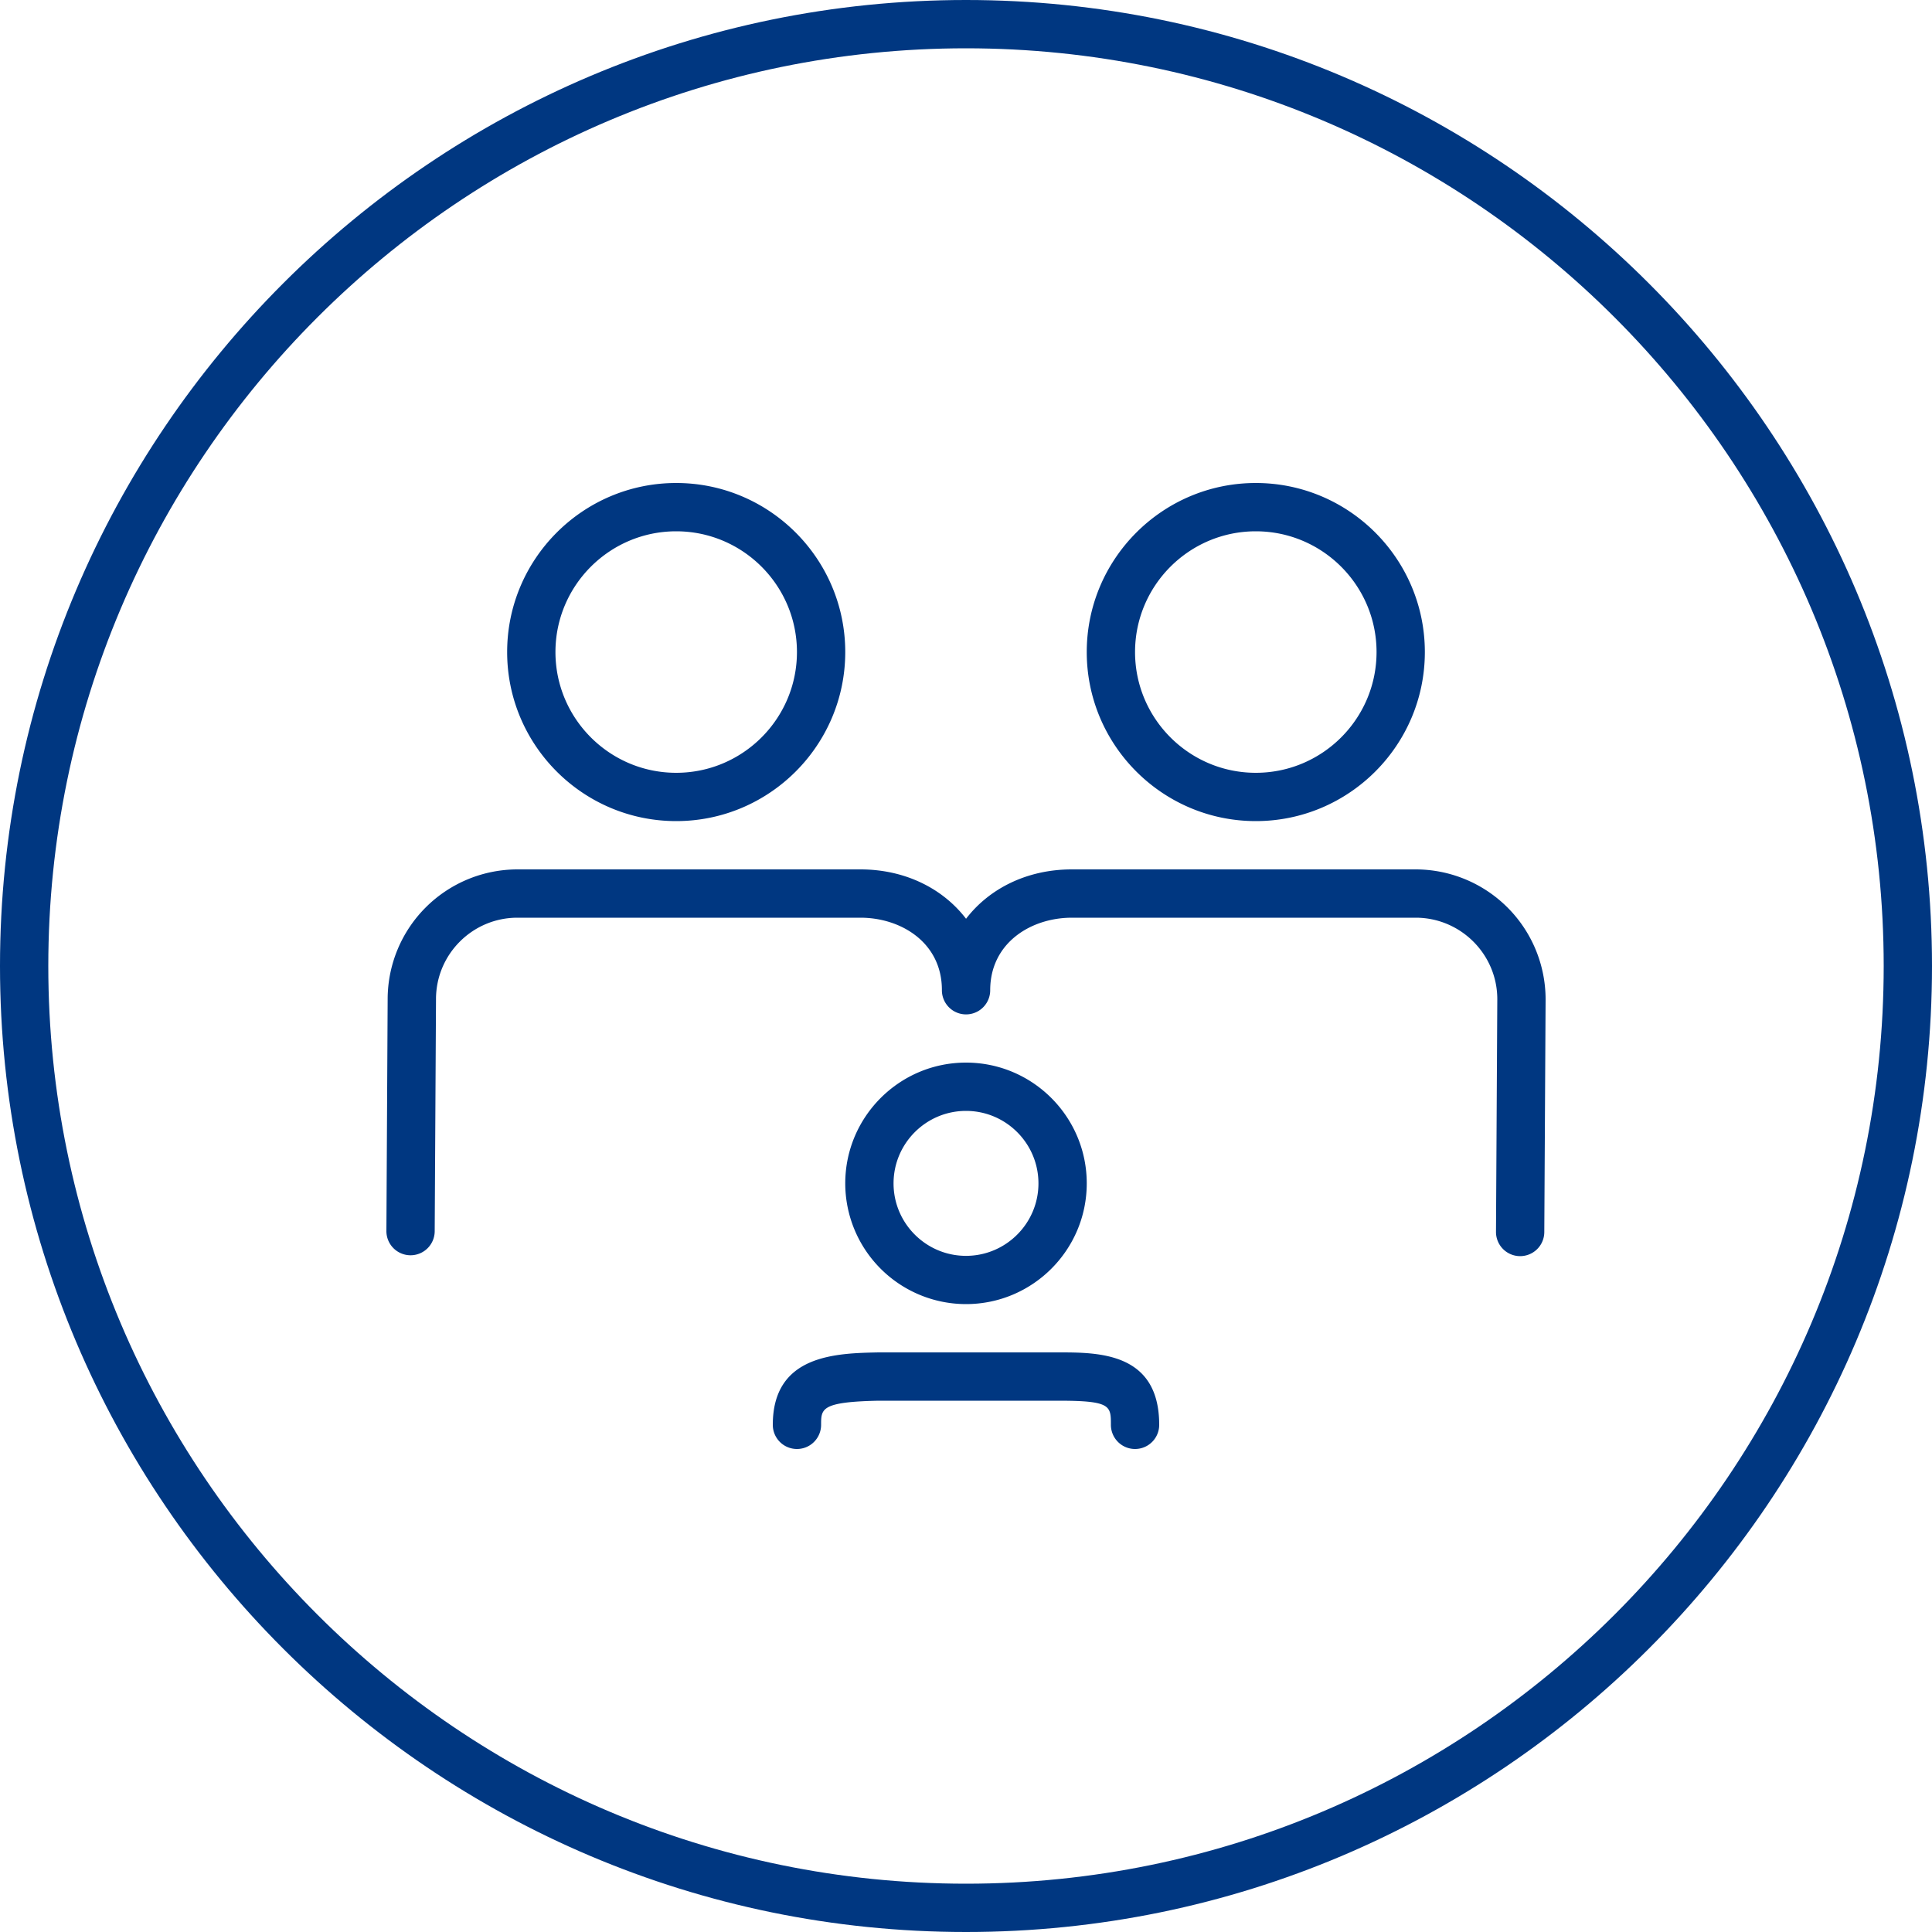
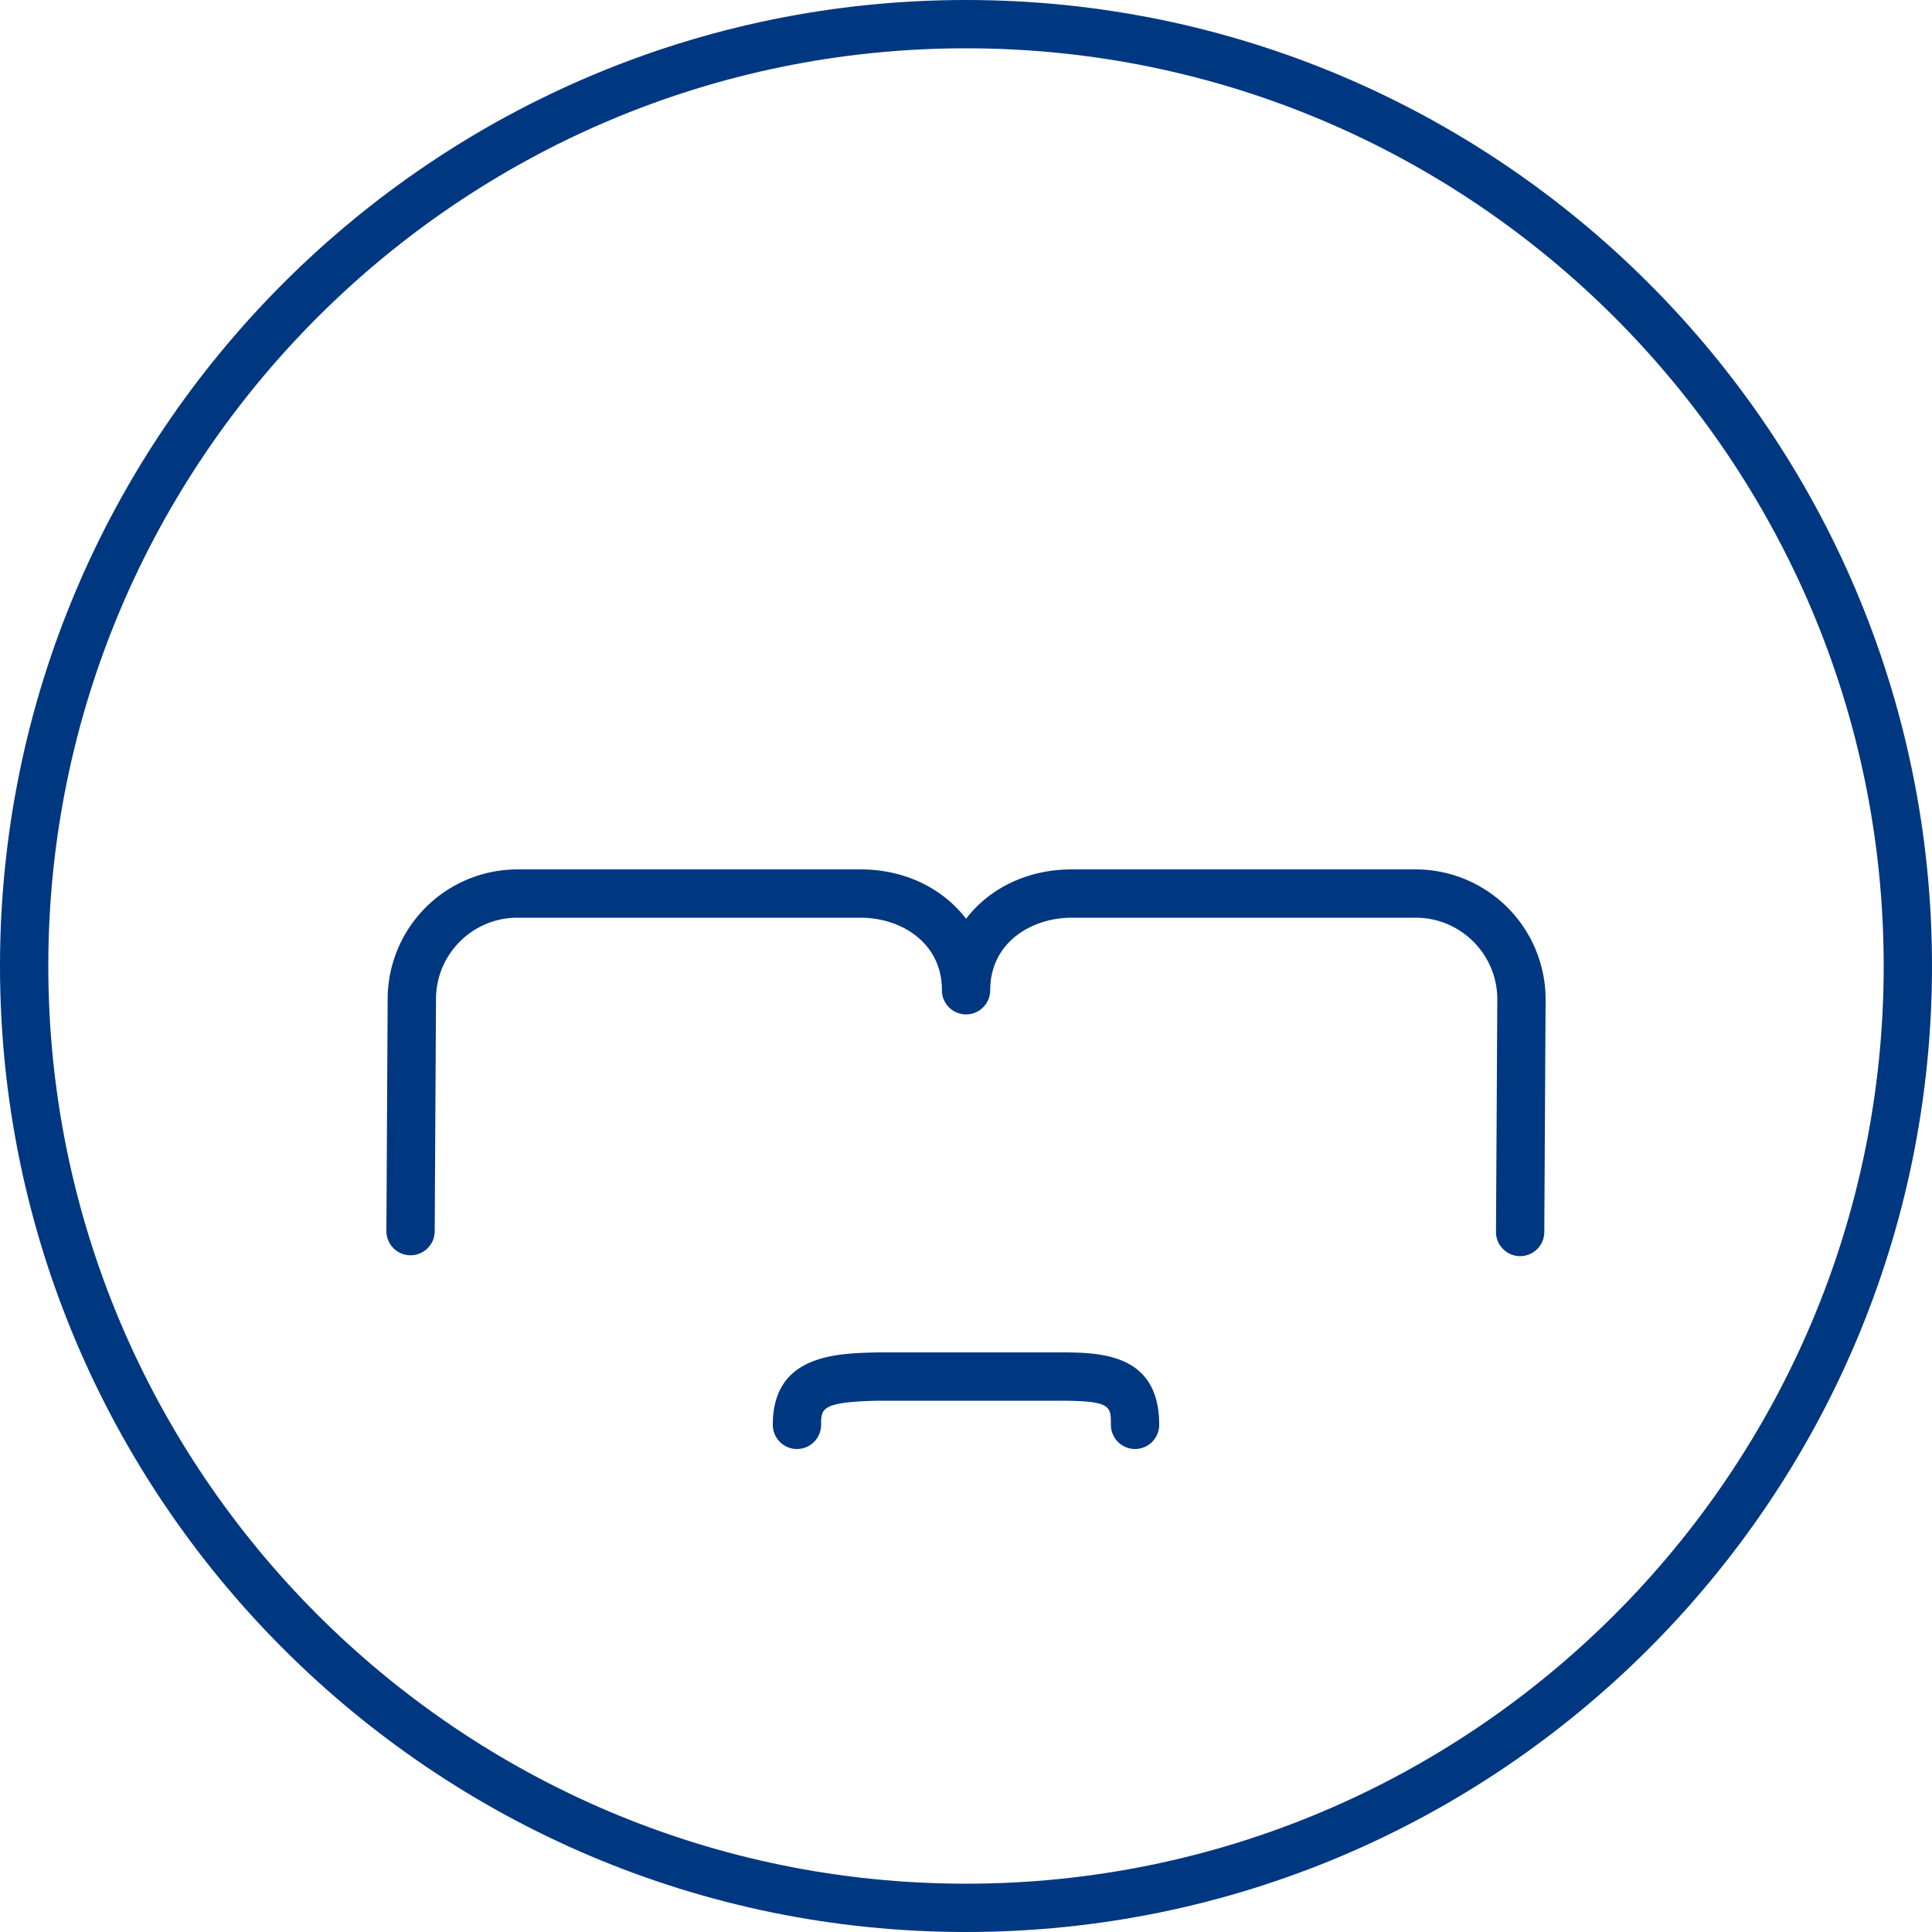
<svg xmlns="http://www.w3.org/2000/svg" viewBox="0 0 40 40">
-   <path d="M14 17c1.93 0 3.5-1.57 3.5-3.5S15.93 10 14 10s-3.5 1.57-3.5 3.5S12.07 17 14 17zm0-6c1.379 0 2.5 1.121 2.5 2.5S15.379 16 14 16s-2.5-1.122-2.5-2.5c0-1.379 1.121-2.5 2.5-2.5zM26 17c1.93 0 3.5-1.57 3.5-3.5S27.93 10 26 10s-3.5 1.57-3.5 3.5S24.07 17 26 17zm0-6c1.379 0 2.5 1.121 2.5 2.5S27.379 16 26 16s-2.5-1.122-2.5-2.5c0-1.379 1.121-2.5 2.5-2.5zM20 27c1.379 0 2.5-1.121 2.5-2.5 0-1.378-1.121-2.5-2.5-2.5s-2.5 1.122-2.5 2.501A2.502 2.502 0 0 0 20 27zm0-4c.827 0 1.5.673 1.5 1.501 0 .827-.673 1.5-1.5 1.5s-1.5-.673-1.5-1.5c0-.828.673-1.501 1.5-1.501z" style="fill: #003781;" />
  <path d="M29.31 18h-7.12c-.927 0-1.71.397-2.189 1.022C19.523 18.397 18.74 18 17.814 18h-7.102a2.689 2.689 0 0 0-2.686 2.682L8 25.486a.5.5 0 0 0 .497.503H8.5a.5.5 0 0 0 .5-.497l.027-4.807c0-.929.756-1.685 1.686-1.685h7.102c.838 0 1.686.514 1.686 1.497v.005a.5.5 0 0 0 1 0c0-.986.851-1.502 1.69-1.502h7.119c.932 0 1.69.758 1.69 1.688l-.027 4.816a.5.5 0 0 0 .497.503h.003a.5.5 0 0 0 .5-.497L32 20.69A2.693 2.693 0 0 0 29.31 18zM21.918 28h-3.732c-.871.018-2.186.044-2.186 1.5a.5.5 0 0 0 1 0c0-.336 0-.476 1.195-.5h3.722C23 29 23 29.106 23 29.5a.5.5 0 0 0 1 0c0-1.5-1.253-1.5-2.082-1.5z" style="fill: #003781;" />
  <path d="M20 0C8.972 0 0 8.972 0 20s8.972 20 20 20 20-8.972 20-20S31.028 0 20 0zm0 39C9.523 39 1 30.477 1 20S9.523 1 20 1s19 8.523 19 19-8.523 19-19 19z" style="fill: #003781;" />
</svg>